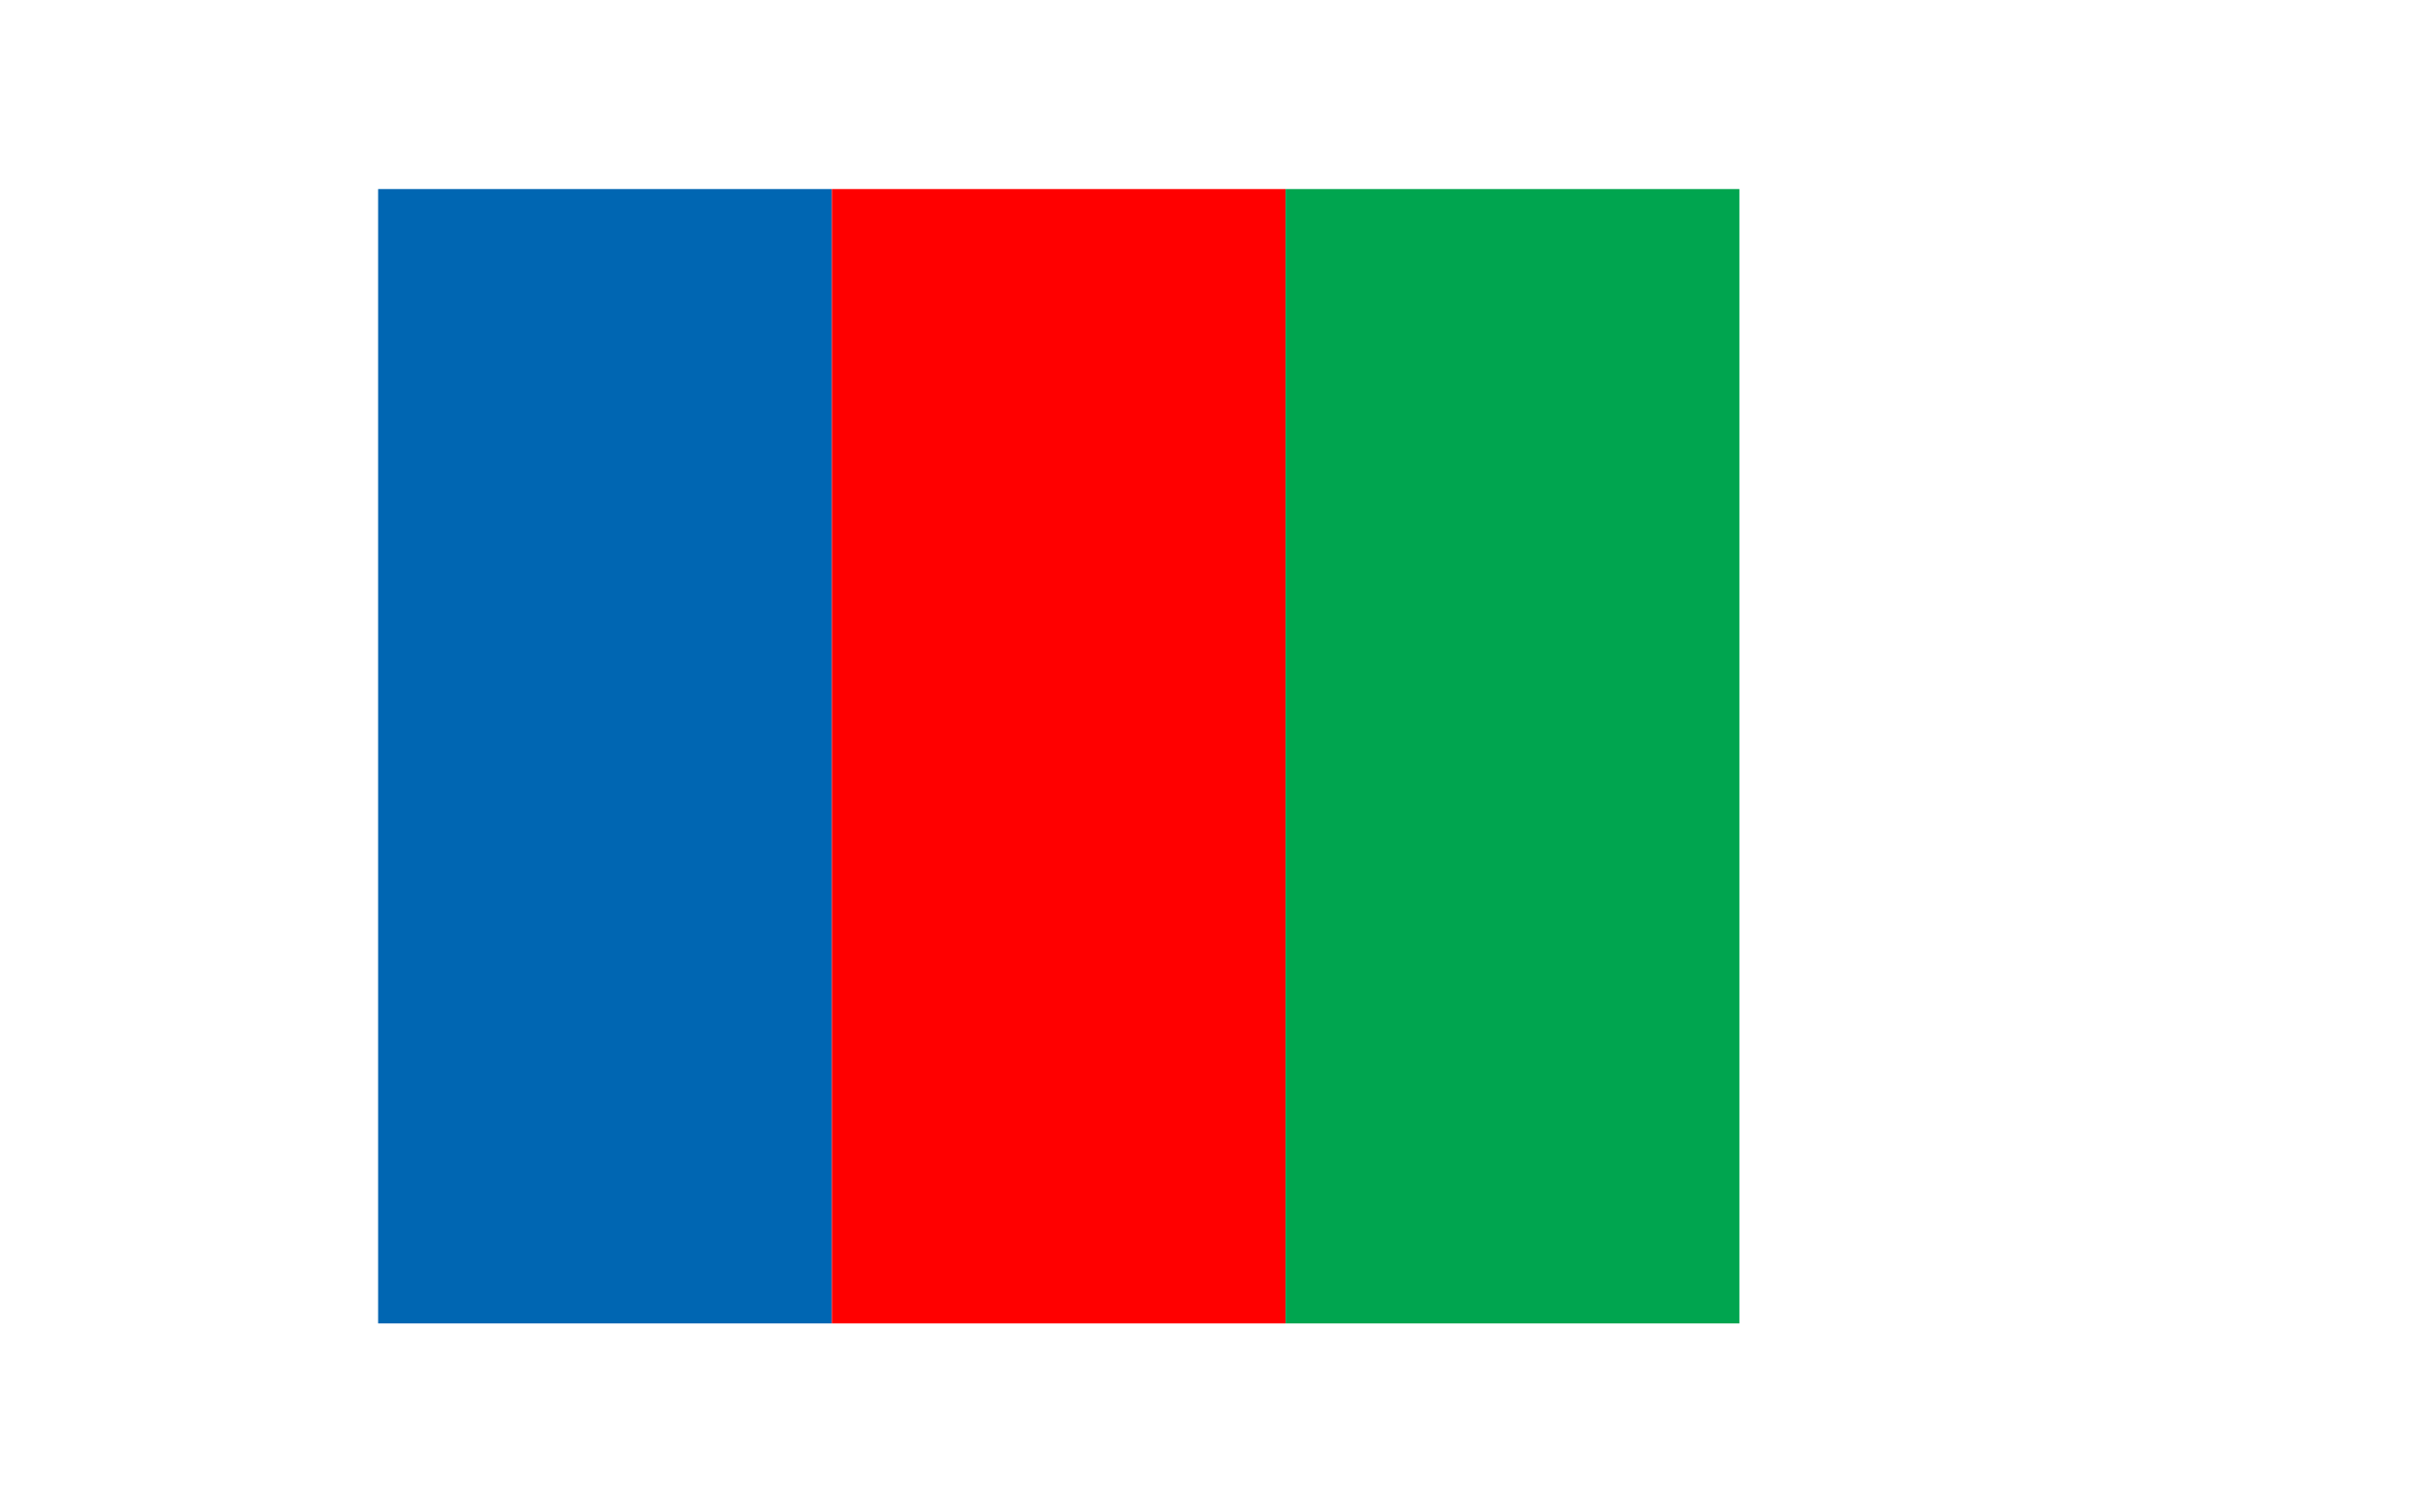
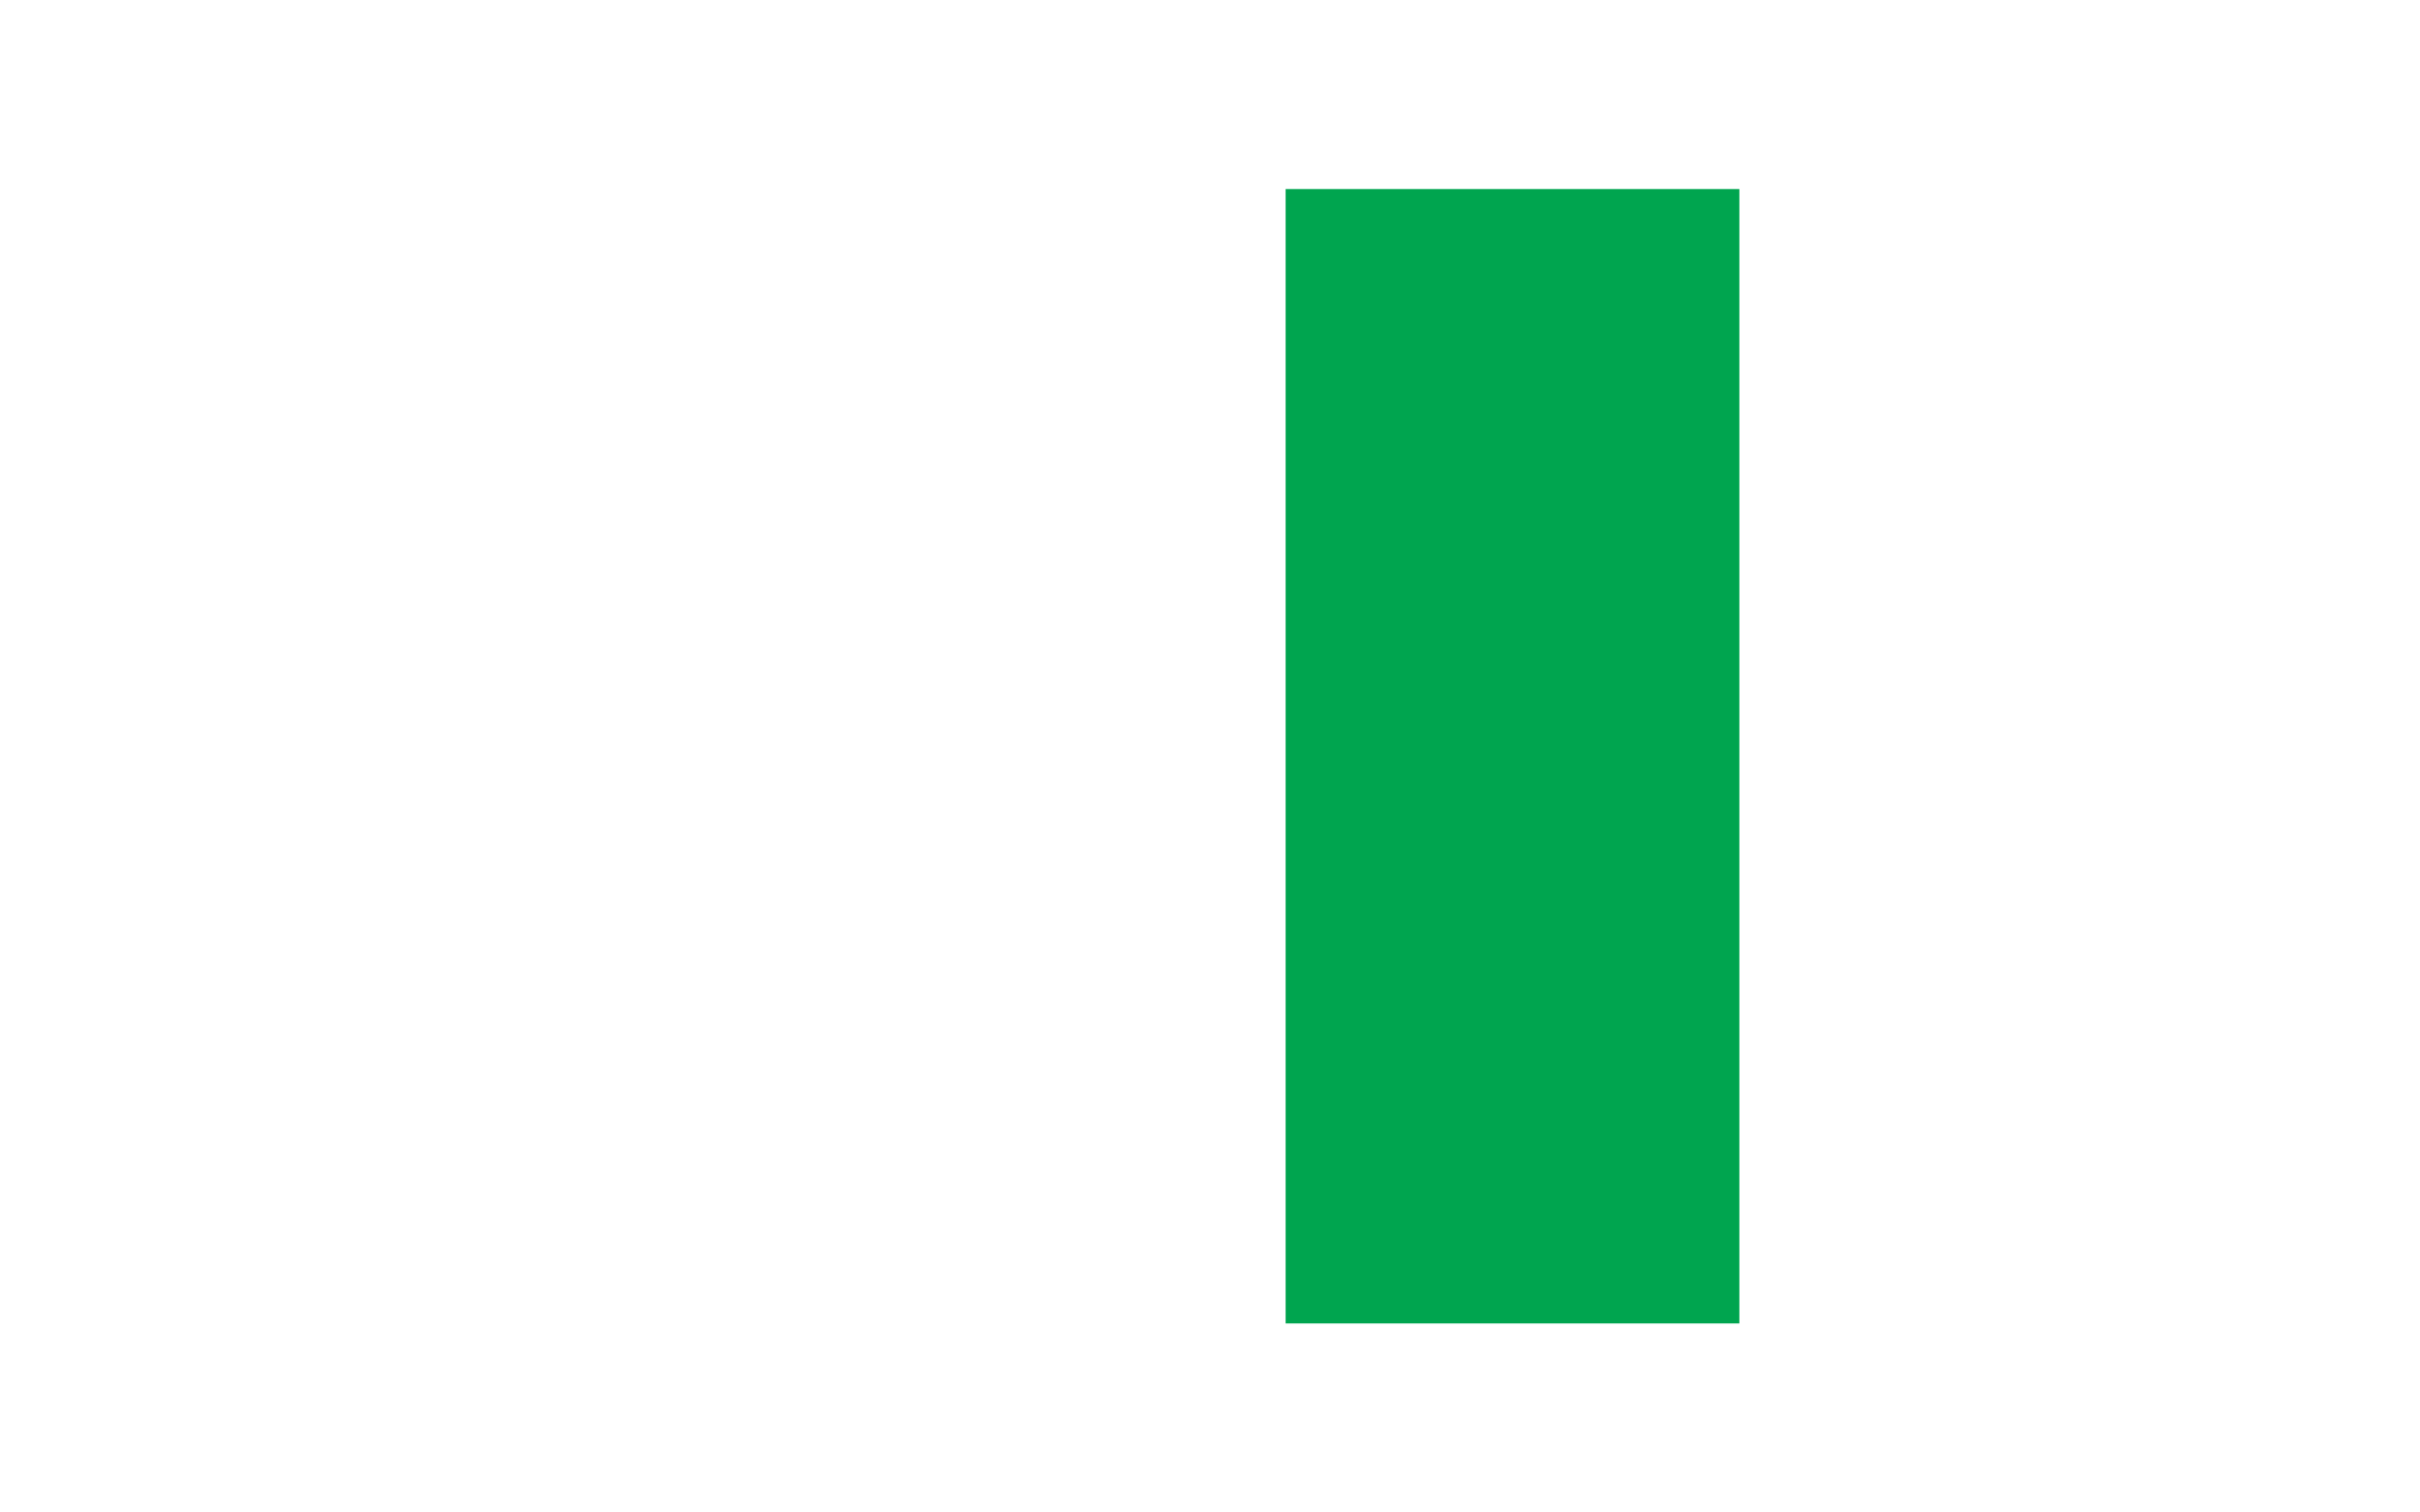
<svg xmlns="http://www.w3.org/2000/svg" width="64" height="40" viewBox="0 0 64 40">
-   <rect width="64" height="40" fill="white" />
-   <rect x="10" y="5" width="12" height="30" fill="#0066b2" />
-   <rect x="22" y="5" width="12" height="30" fill="#ff0000" />
  <rect x="34" y="5" width="12" height="30" fill="#00a54f" />
</svg>